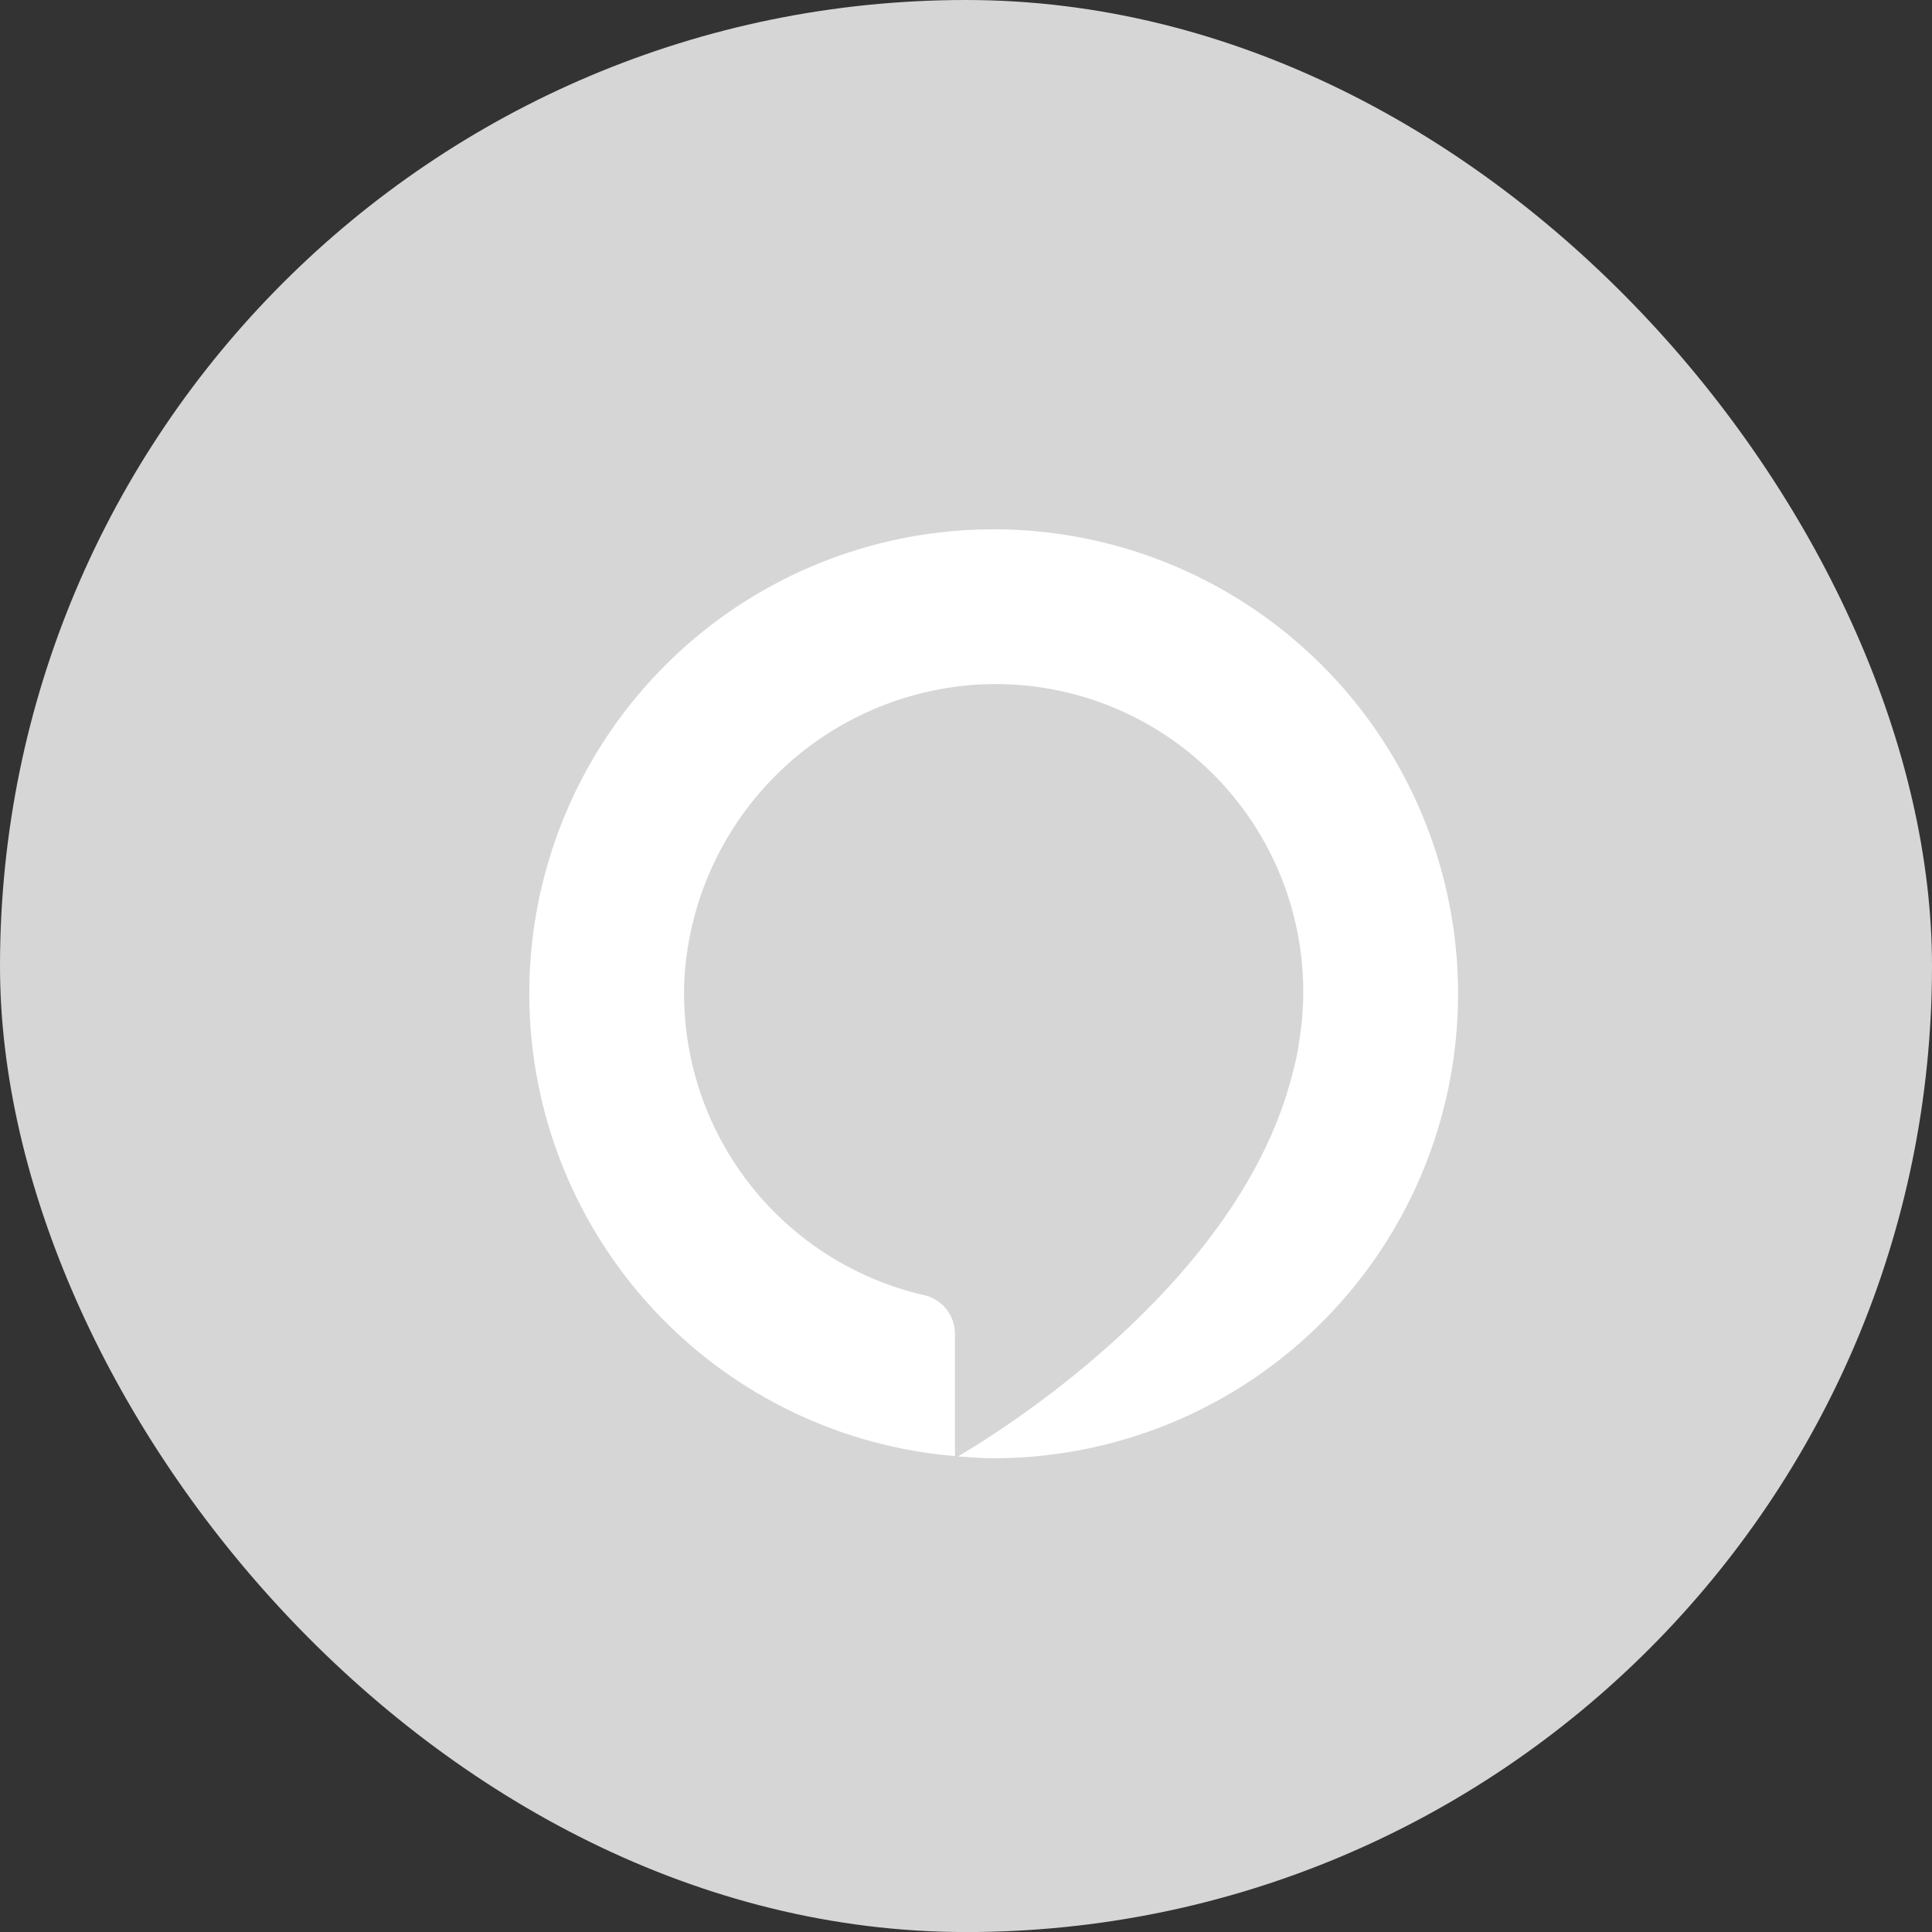
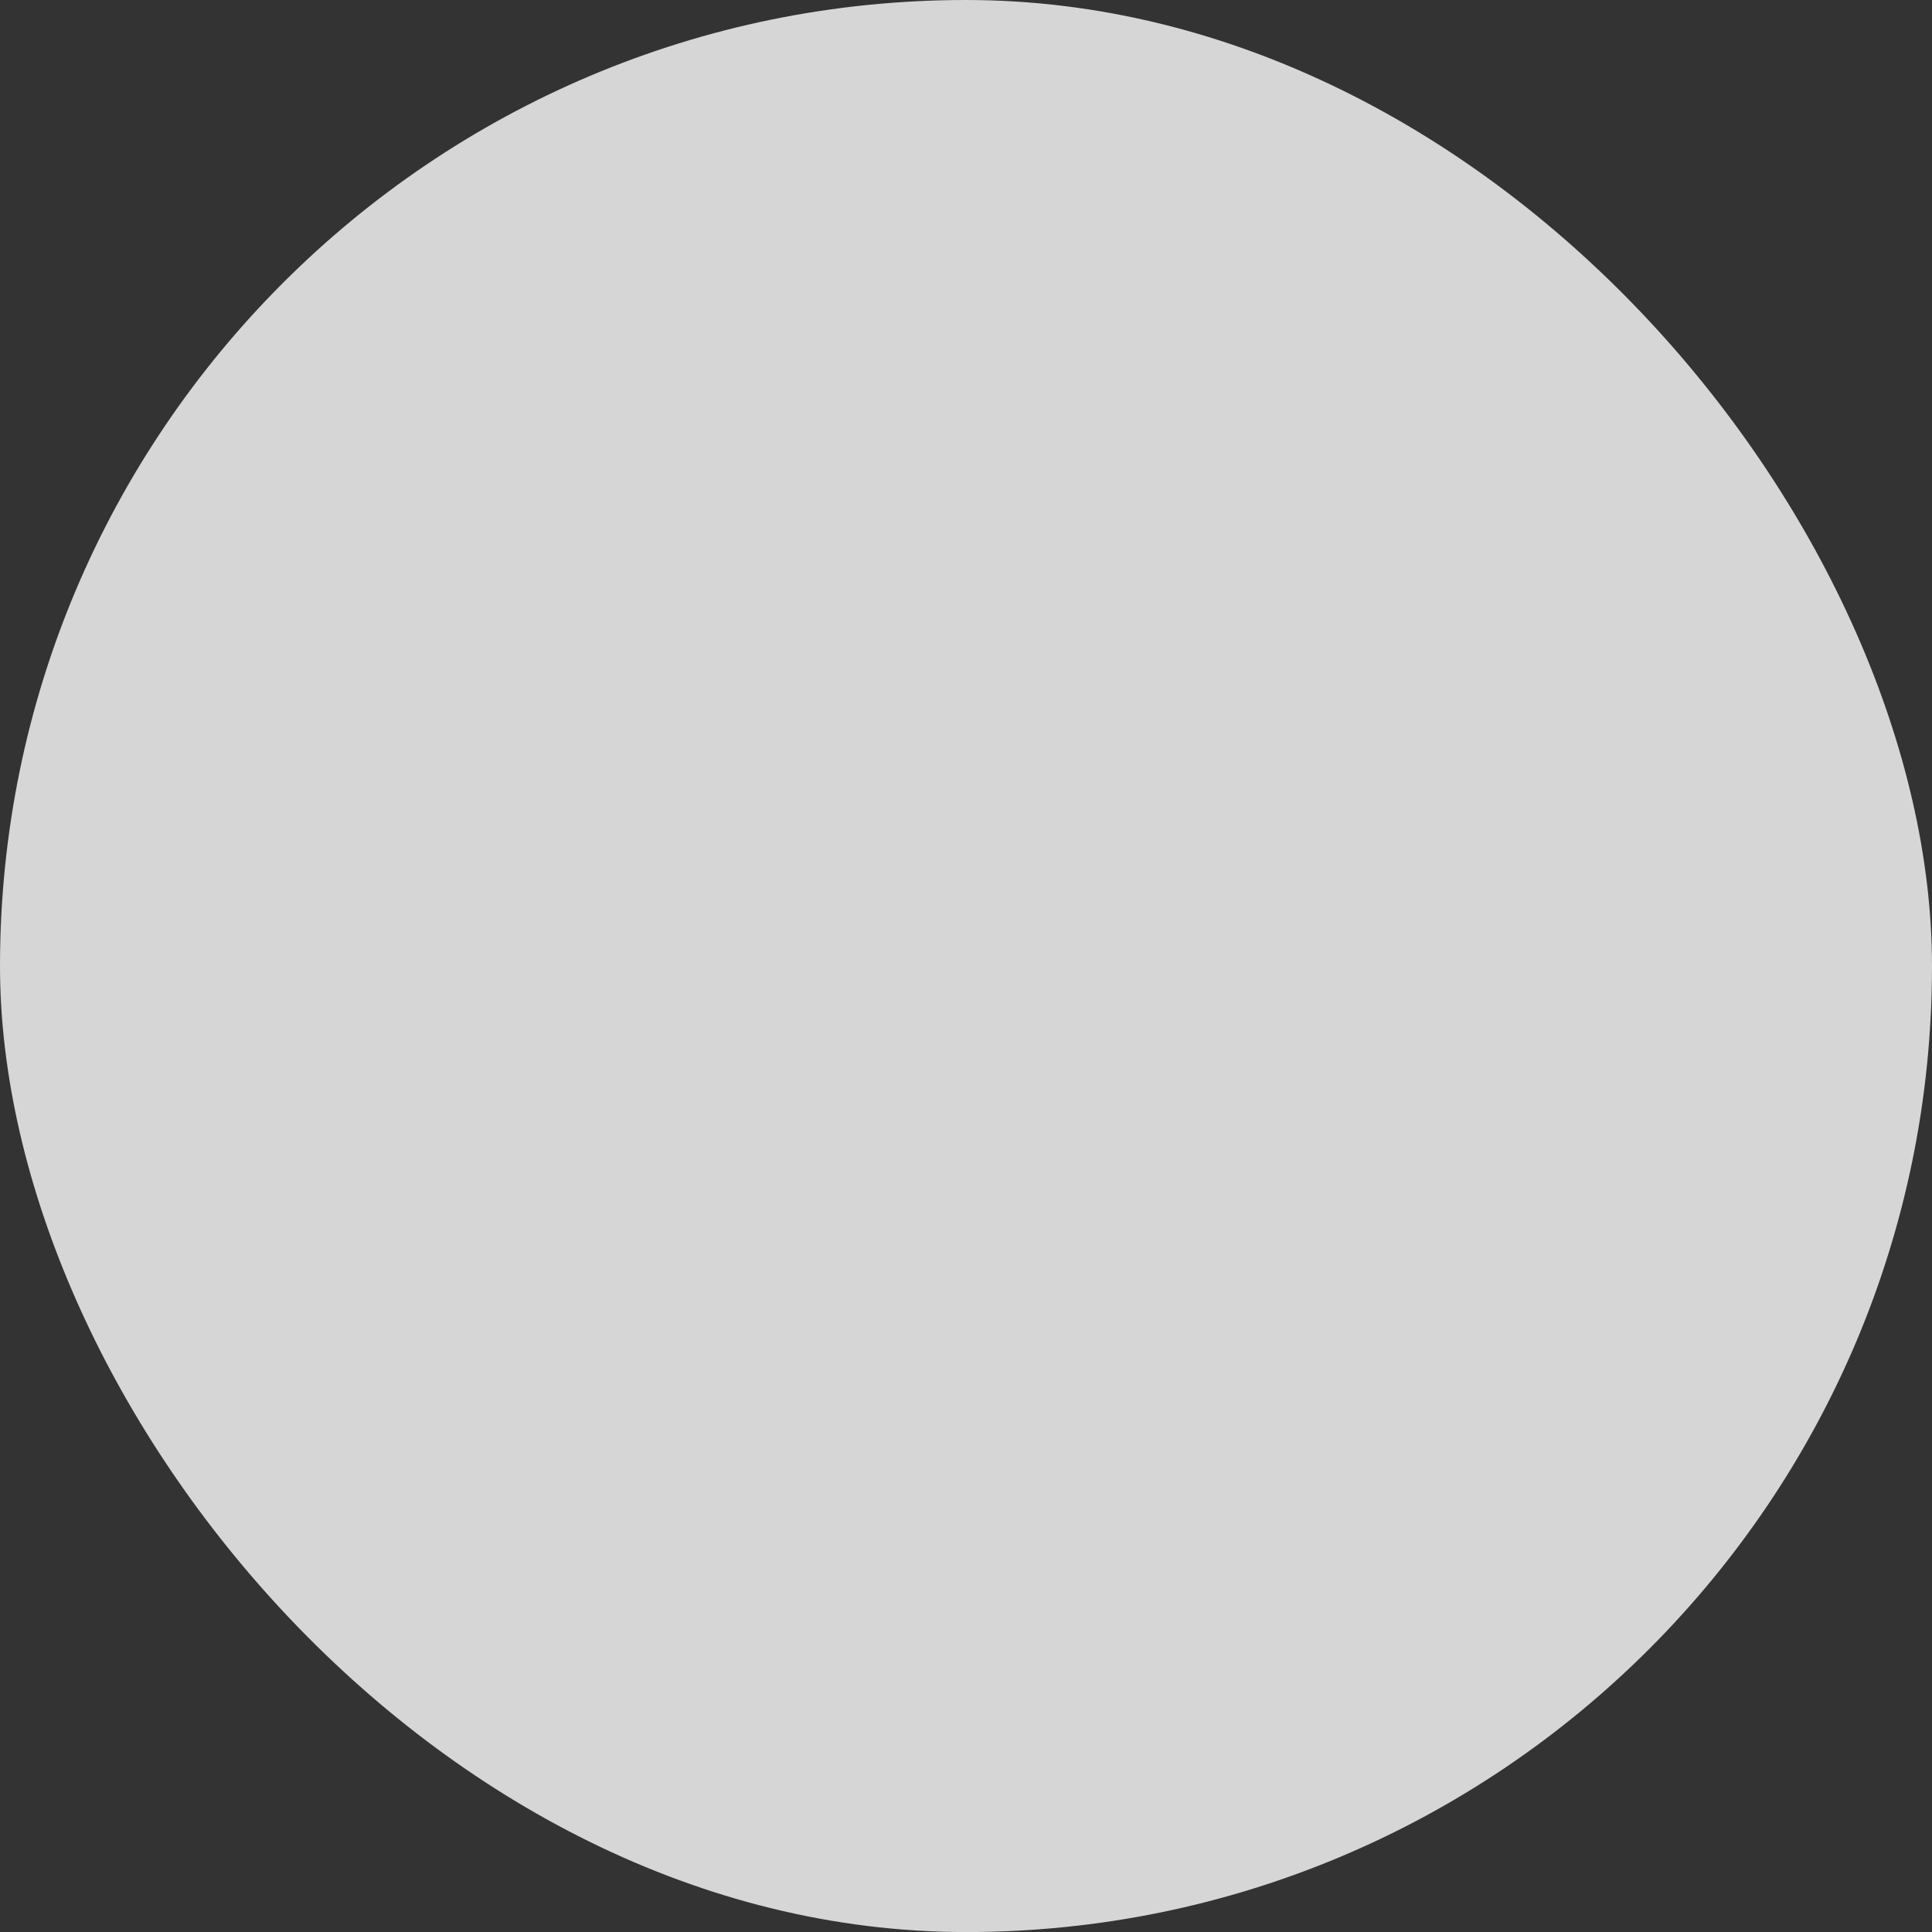
<svg xmlns="http://www.w3.org/2000/svg" width="35" height="35.001" viewBox="0 0 35 35.001">
  <rect x="0" y="0" width="35" height="35.001" fill="#333333" stroke="none" />
  <g id="icon6" transform="translate(-970 -7660.999)">
    <rect id="Rectangle_2029" data-name="Rectangle 2029" width="35" height="35.001" rx="17.5" transform="translate(970 7660.999)" fill="#d6d6d6" />
-     <path id="icons8-alexa" d="M11.412,3a8.409,8.409,0,0,0-.7,16.789V17.583a.718.718,0,0,0-.545-.706,5.605,5.605,0,0,1-4.354-5.77,5.668,5.668,0,0,1,5.438-5.3,5.572,5.572,0,0,1,5.708,6.4c-.011.074-.022.147-.034.22-.029.161-.067.32-.11.476-.992,3.854-5.49,6.568-6.048,6.892.213.016.428.033.645.033A8.412,8.412,0,0,0,11.412,3Z" transform="translate(976.588 7667.588)" fill="#fff" />
  </g>
</svg>